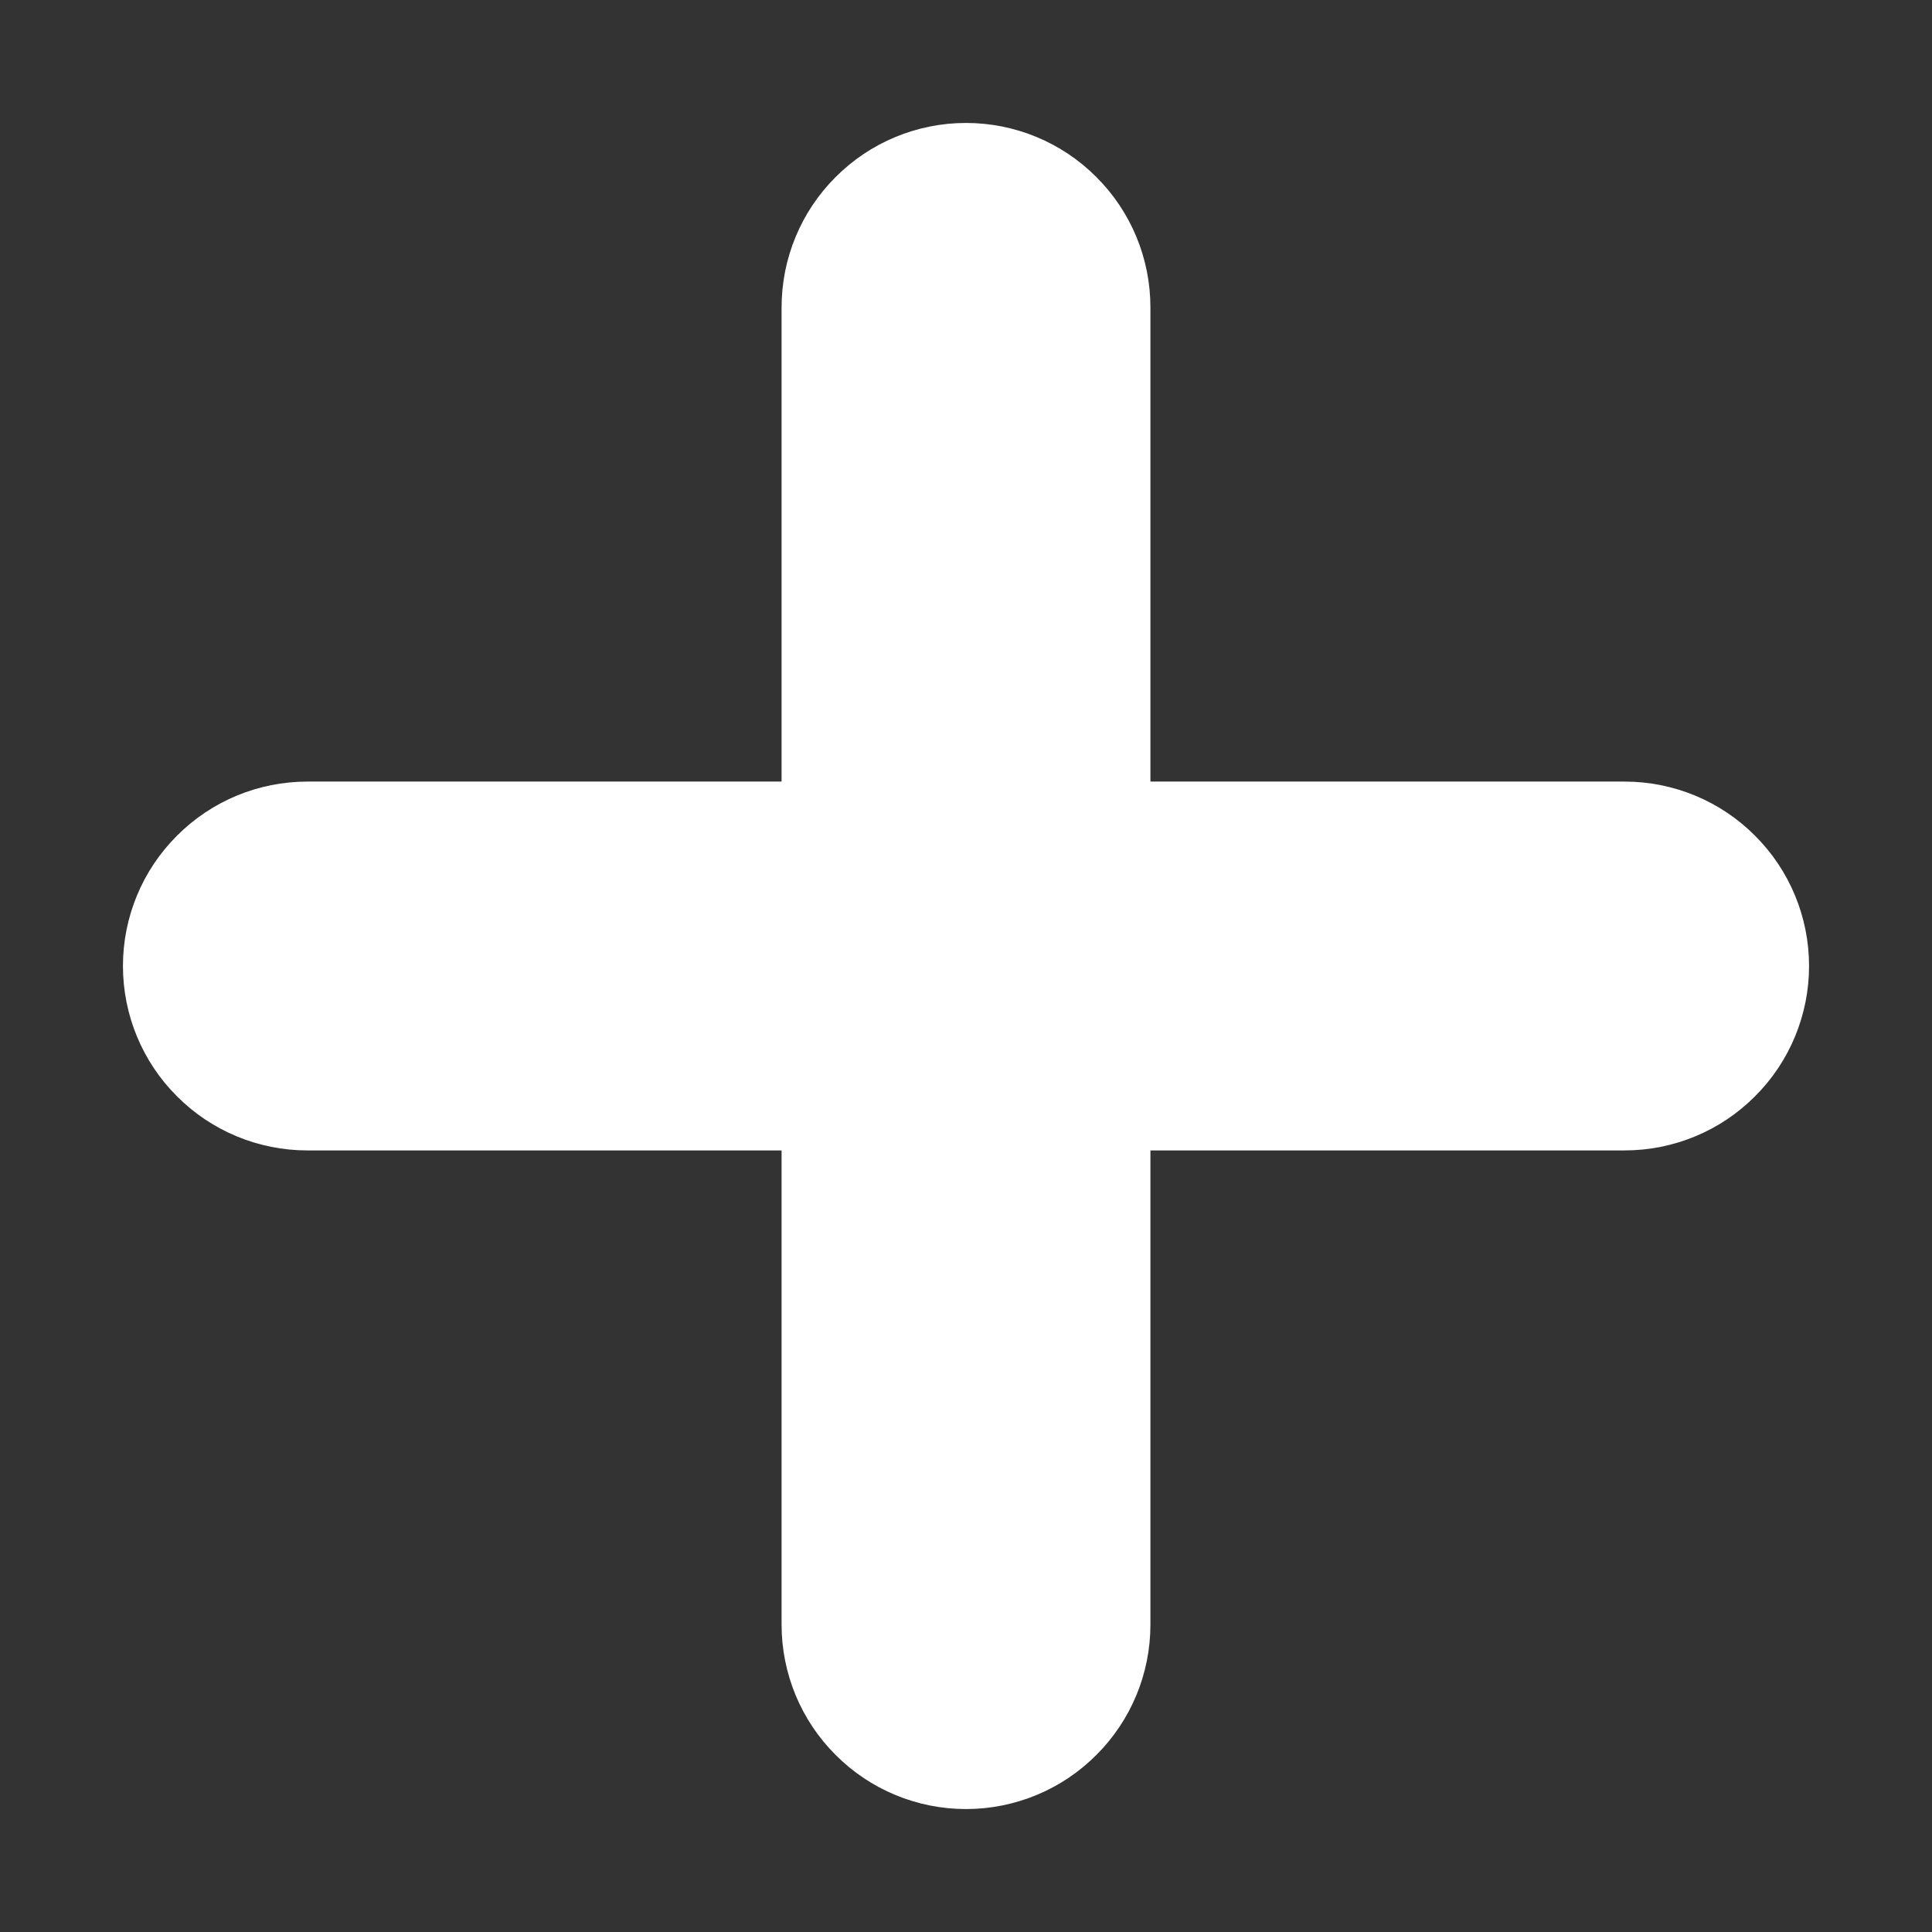
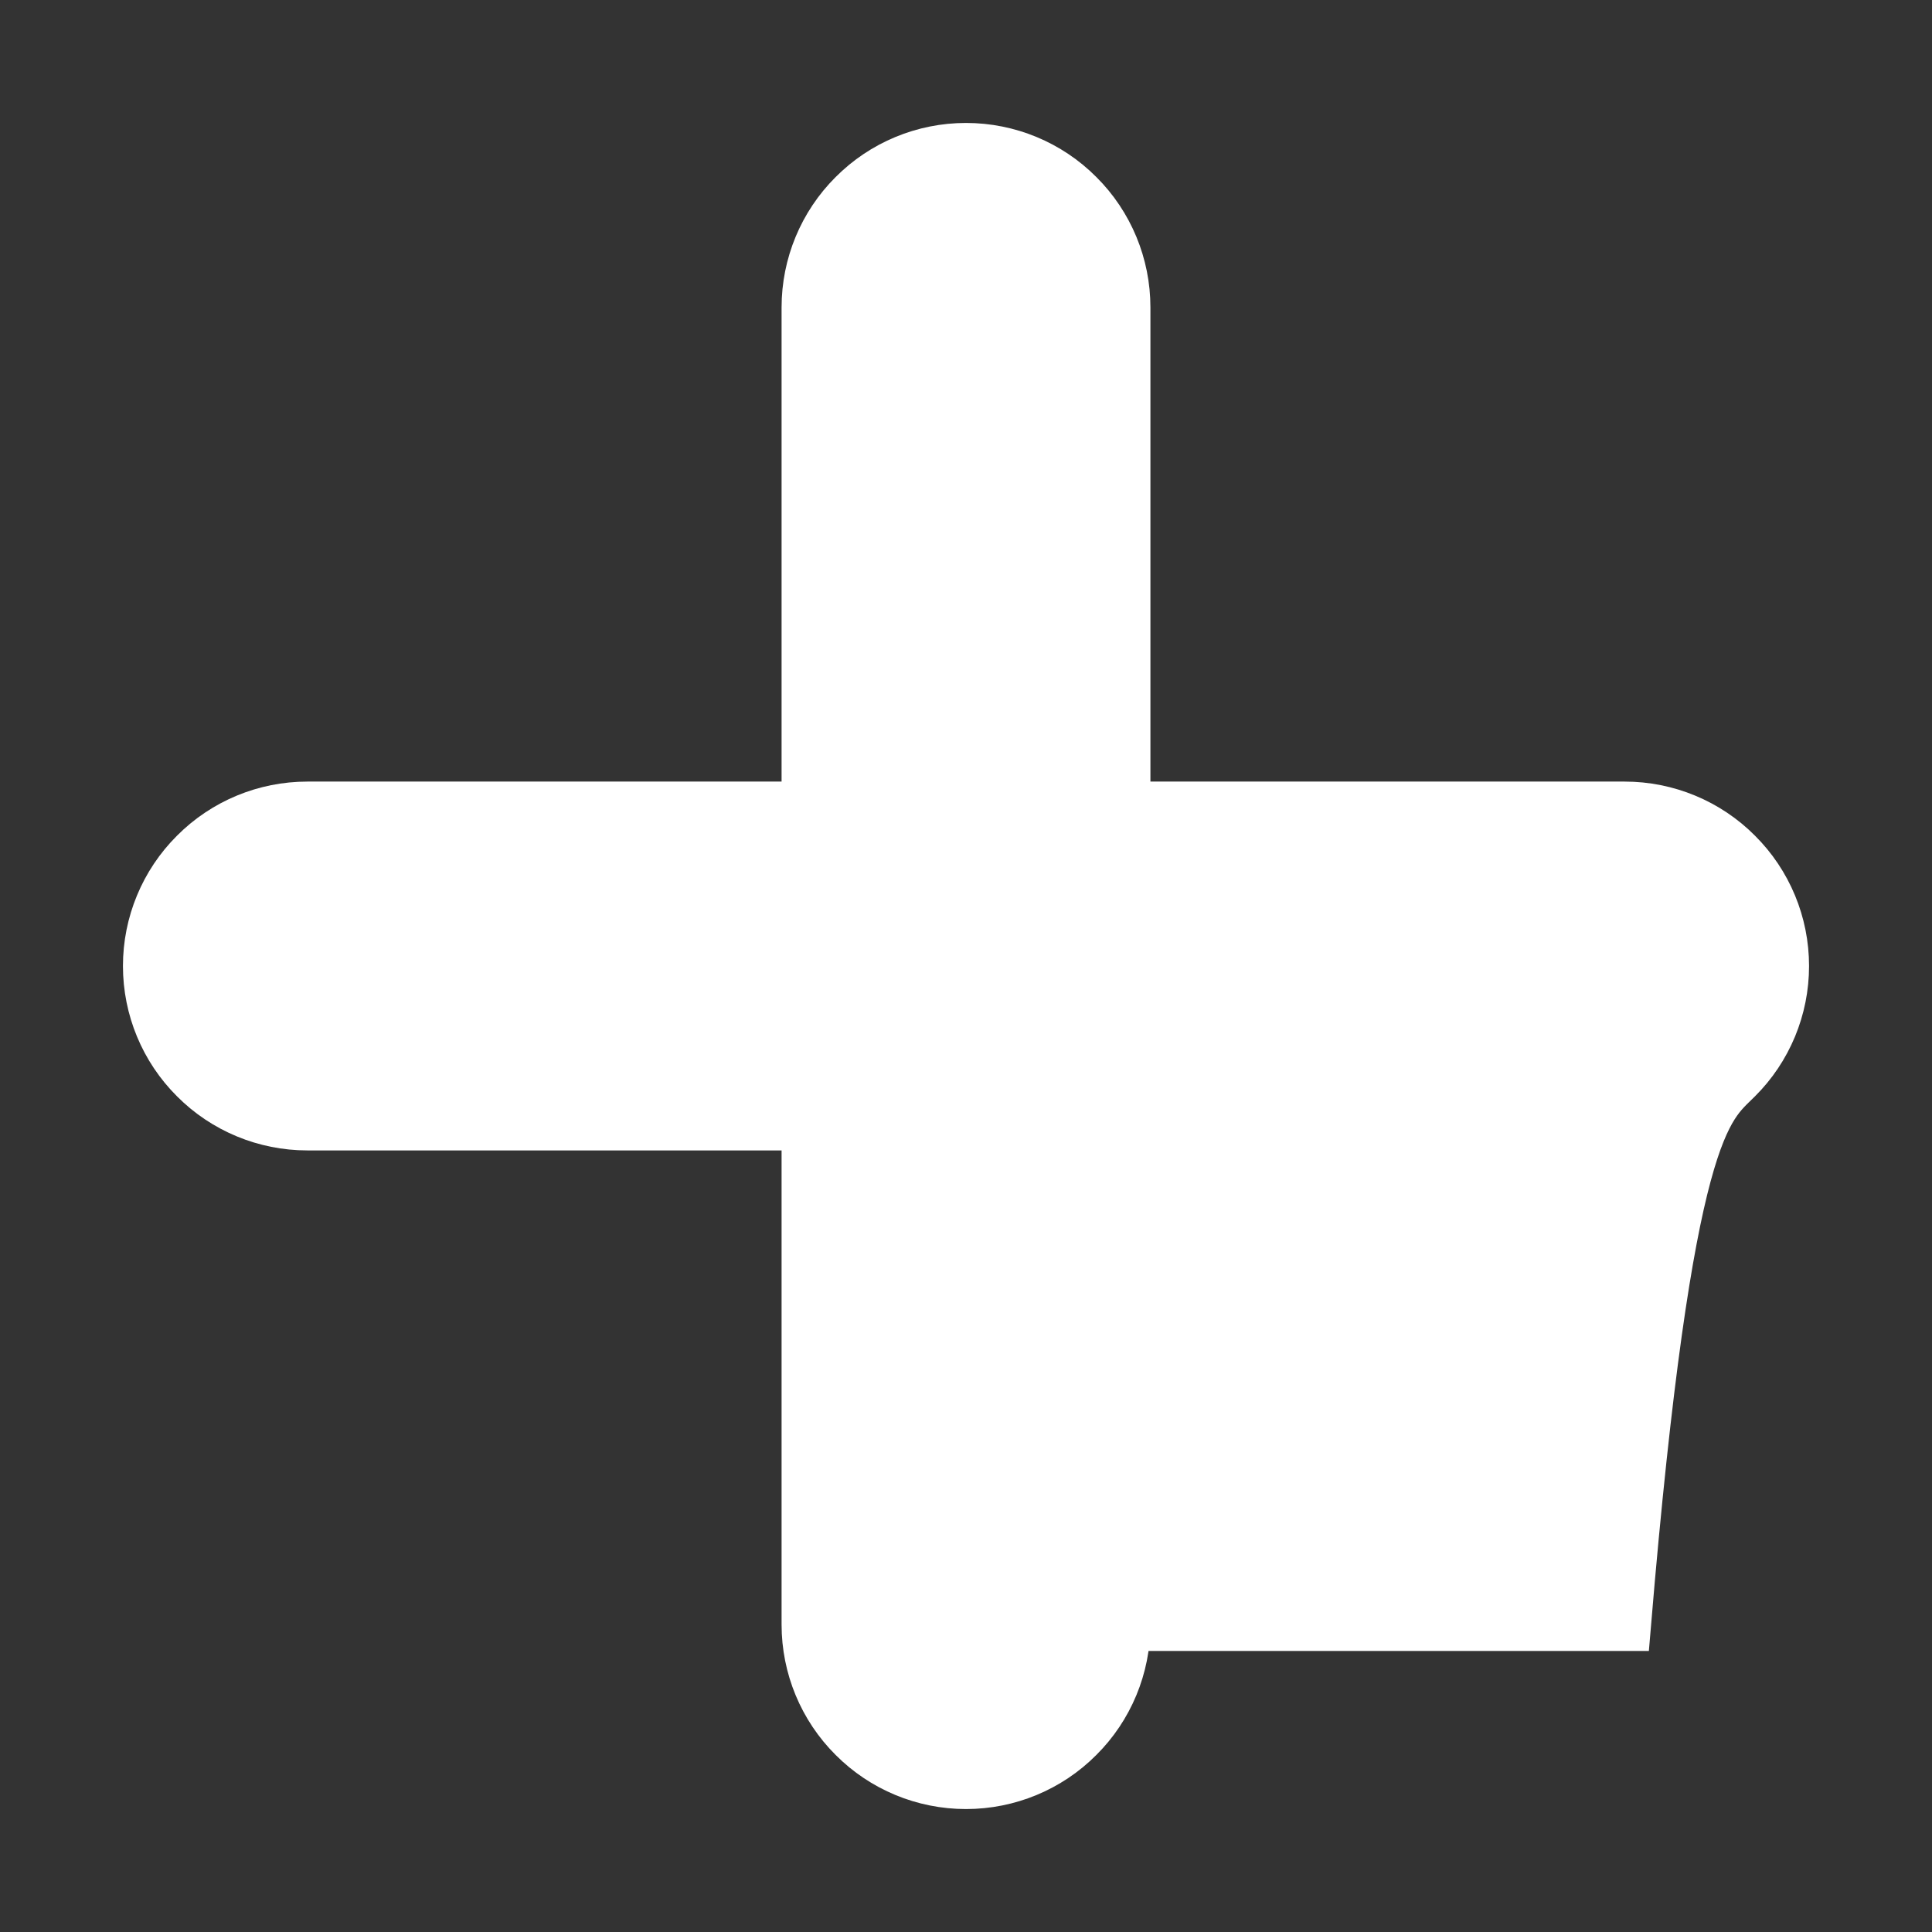
<svg xmlns="http://www.w3.org/2000/svg" width="11" height="11" viewBox="0 0 11 11" fill="none">
  <rect x="0" y="0" width="11" height="11" fill="#333333" stroke="none" />
-   <path d="M6.4 1.75C6.4 1.511 6.305 1.282 6.136 1.114C5.968 0.945 5.739 0.85 5.5 0.85C5.261 0.85 5.032 0.945 4.864 1.114C4.695 1.282 4.6 1.511 4.6 1.75V4.6H1.75C1.511 4.6 1.282 4.695 1.114 4.864C0.945 5.032 0.85 5.261 0.85 5.5C0.85 5.739 0.945 5.968 1.114 6.136C1.282 6.305 1.511 6.4 1.75 6.4H4.6V9.25C4.6 9.489 4.695 9.718 4.864 9.886C5.032 10.055 5.261 10.15 5.5 10.15C5.739 10.15 5.968 10.055 6.136 9.886C6.305 9.718 6.4 9.489 6.4 9.25V6.4H9.25C9.489 6.4 9.718 6.305 9.886 6.136C10.055 5.968 10.15 5.739 10.15 5.5C10.15 5.261 10.055 5.032 9.886 4.864C9.718 4.695 9.489 4.6 9.25 4.6H6.4V1.75Z" fill="white" stroke="white" stroke-width="0.3" />
+   <path d="M6.4 1.75C6.4 1.511 6.305 1.282 6.136 1.114C5.968 0.945 5.739 0.85 5.5 0.85C5.261 0.85 5.032 0.945 4.864 1.114C4.695 1.282 4.6 1.511 4.6 1.75V4.6H1.75C1.511 4.6 1.282 4.695 1.114 4.864C0.945 5.032 0.85 5.261 0.85 5.5C0.85 5.739 0.945 5.968 1.114 6.136C1.282 6.305 1.511 6.4 1.75 6.4H4.6V9.25C4.6 9.489 4.695 9.718 4.864 9.886C5.032 10.055 5.261 10.15 5.5 10.15C5.739 10.15 5.968 10.055 6.136 9.886C6.305 9.718 6.4 9.489 6.4 9.25H9.25C9.489 6.4 9.718 6.305 9.886 6.136C10.055 5.968 10.15 5.739 10.15 5.5C10.15 5.261 10.055 5.032 9.886 4.864C9.718 4.695 9.489 4.6 9.25 4.6H6.4V1.75Z" fill="white" stroke="white" stroke-width="0.3" />
</svg>